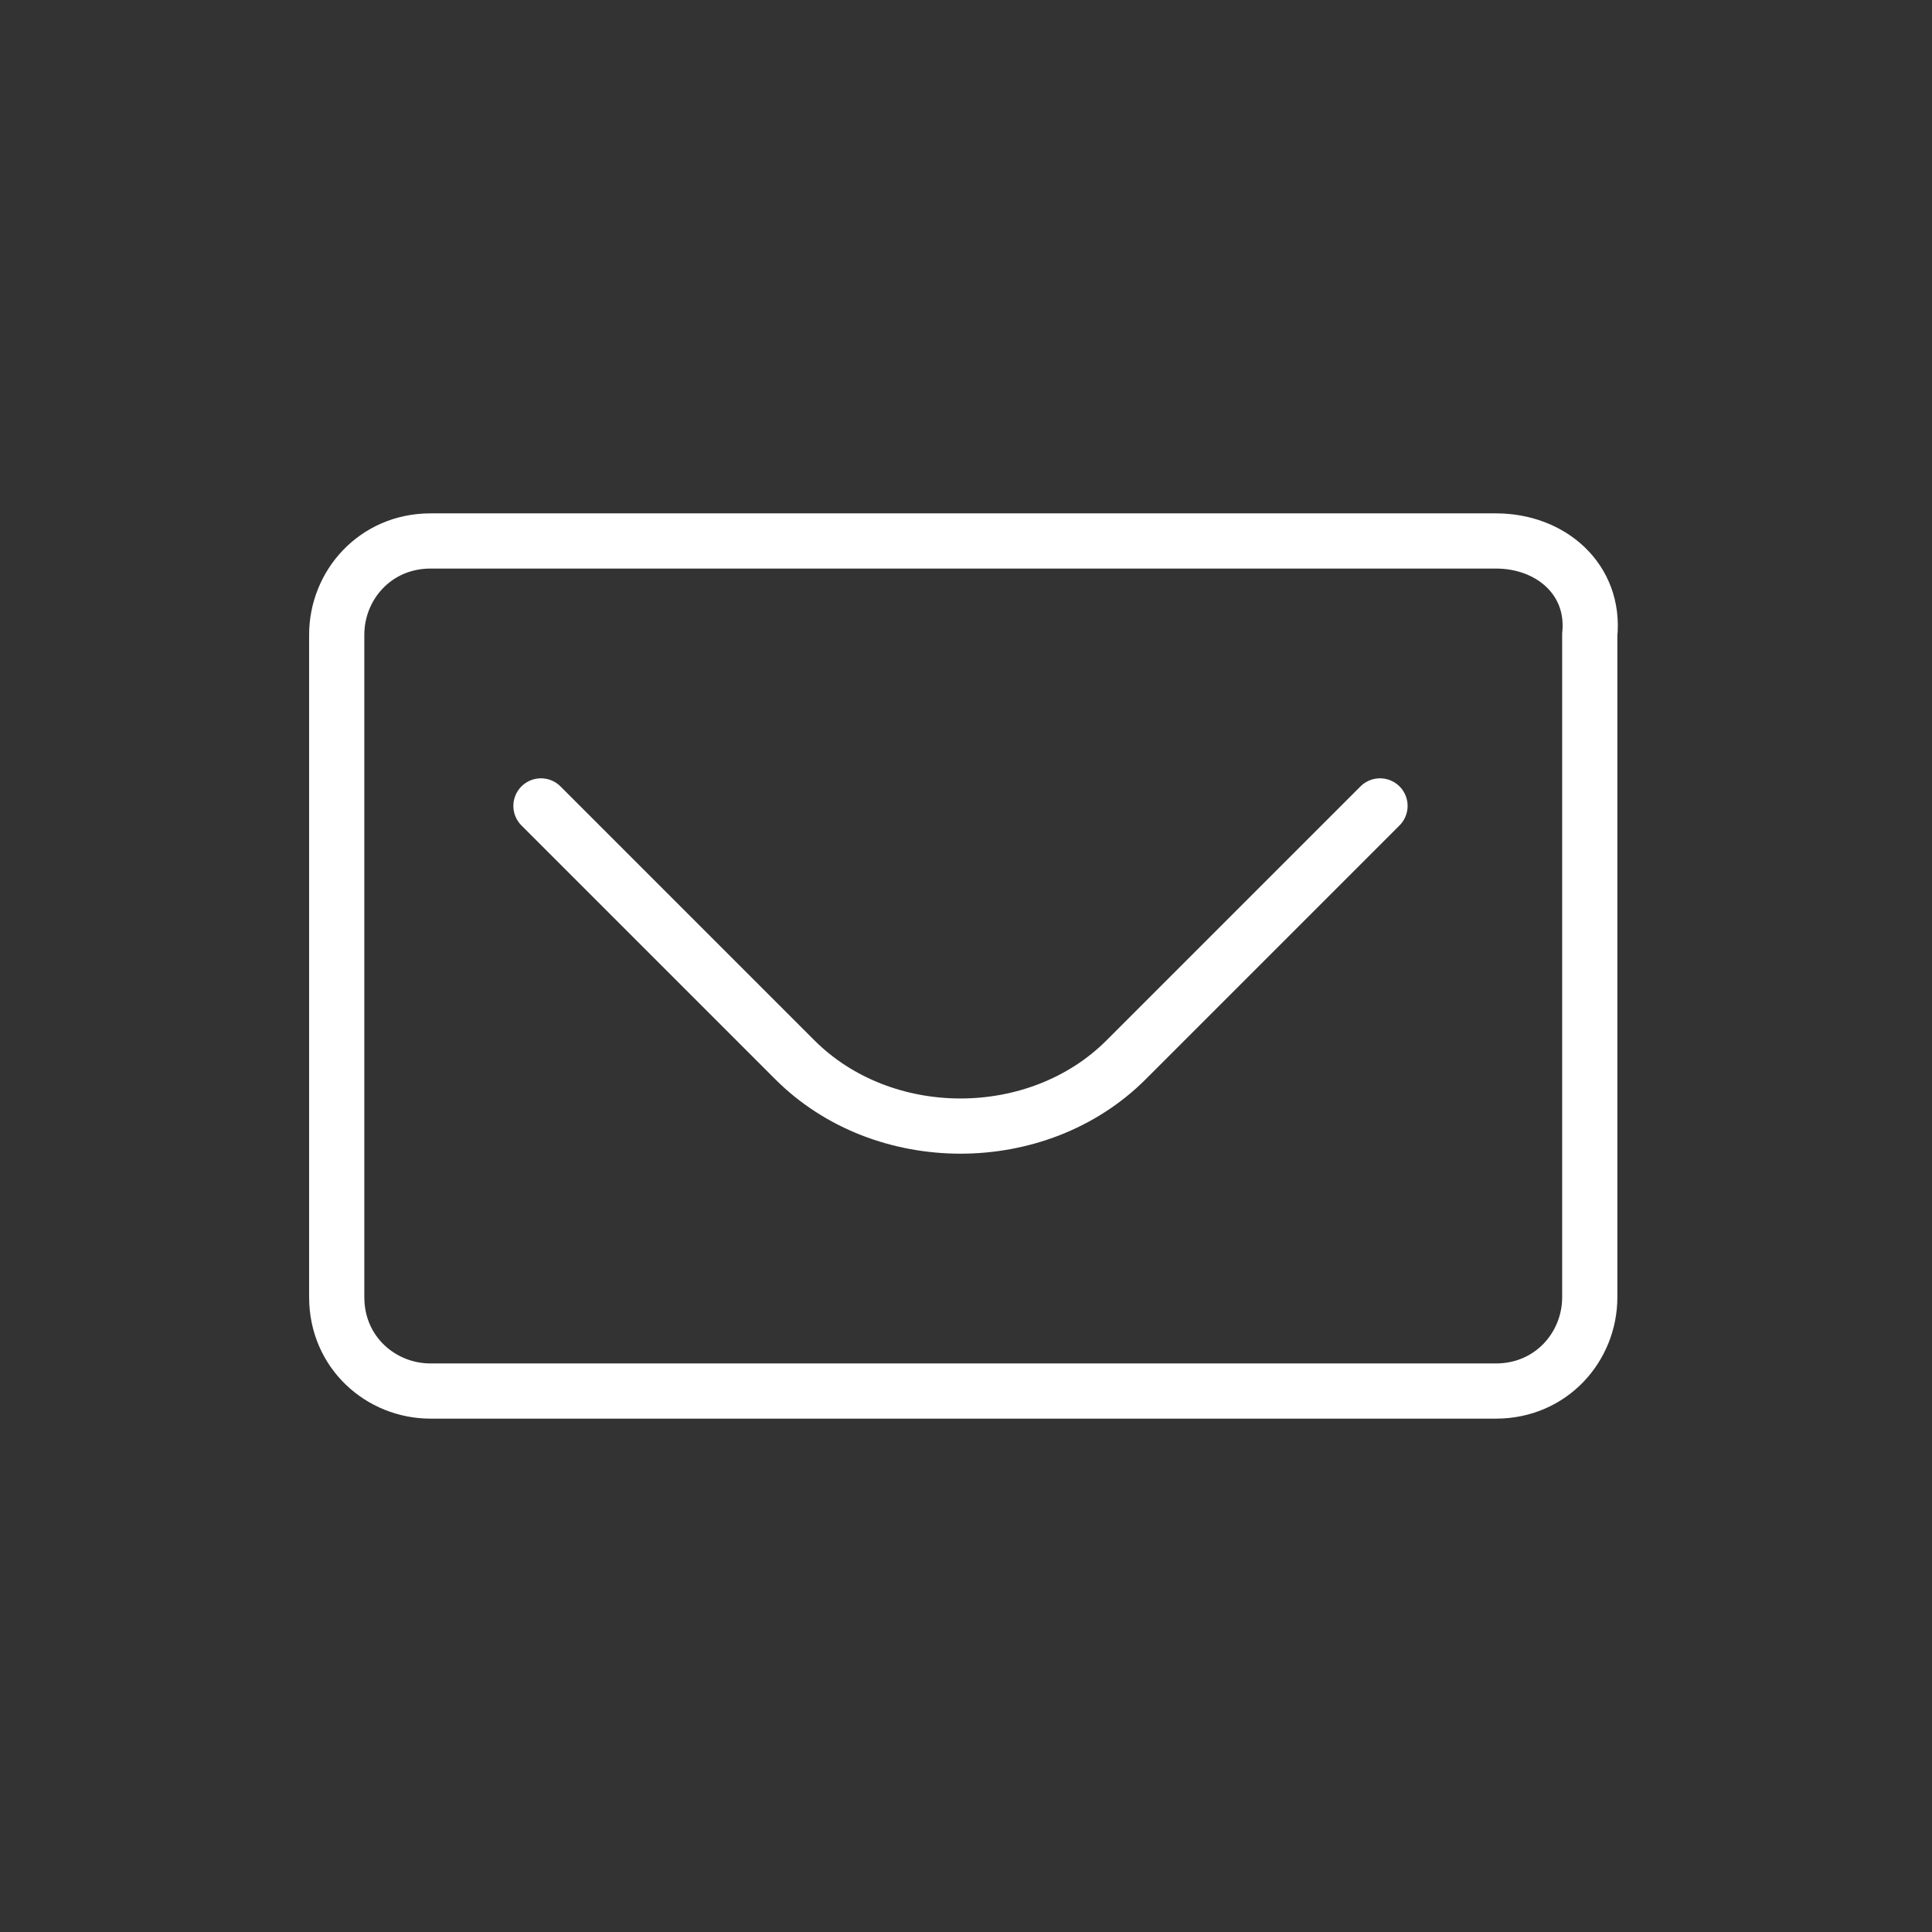
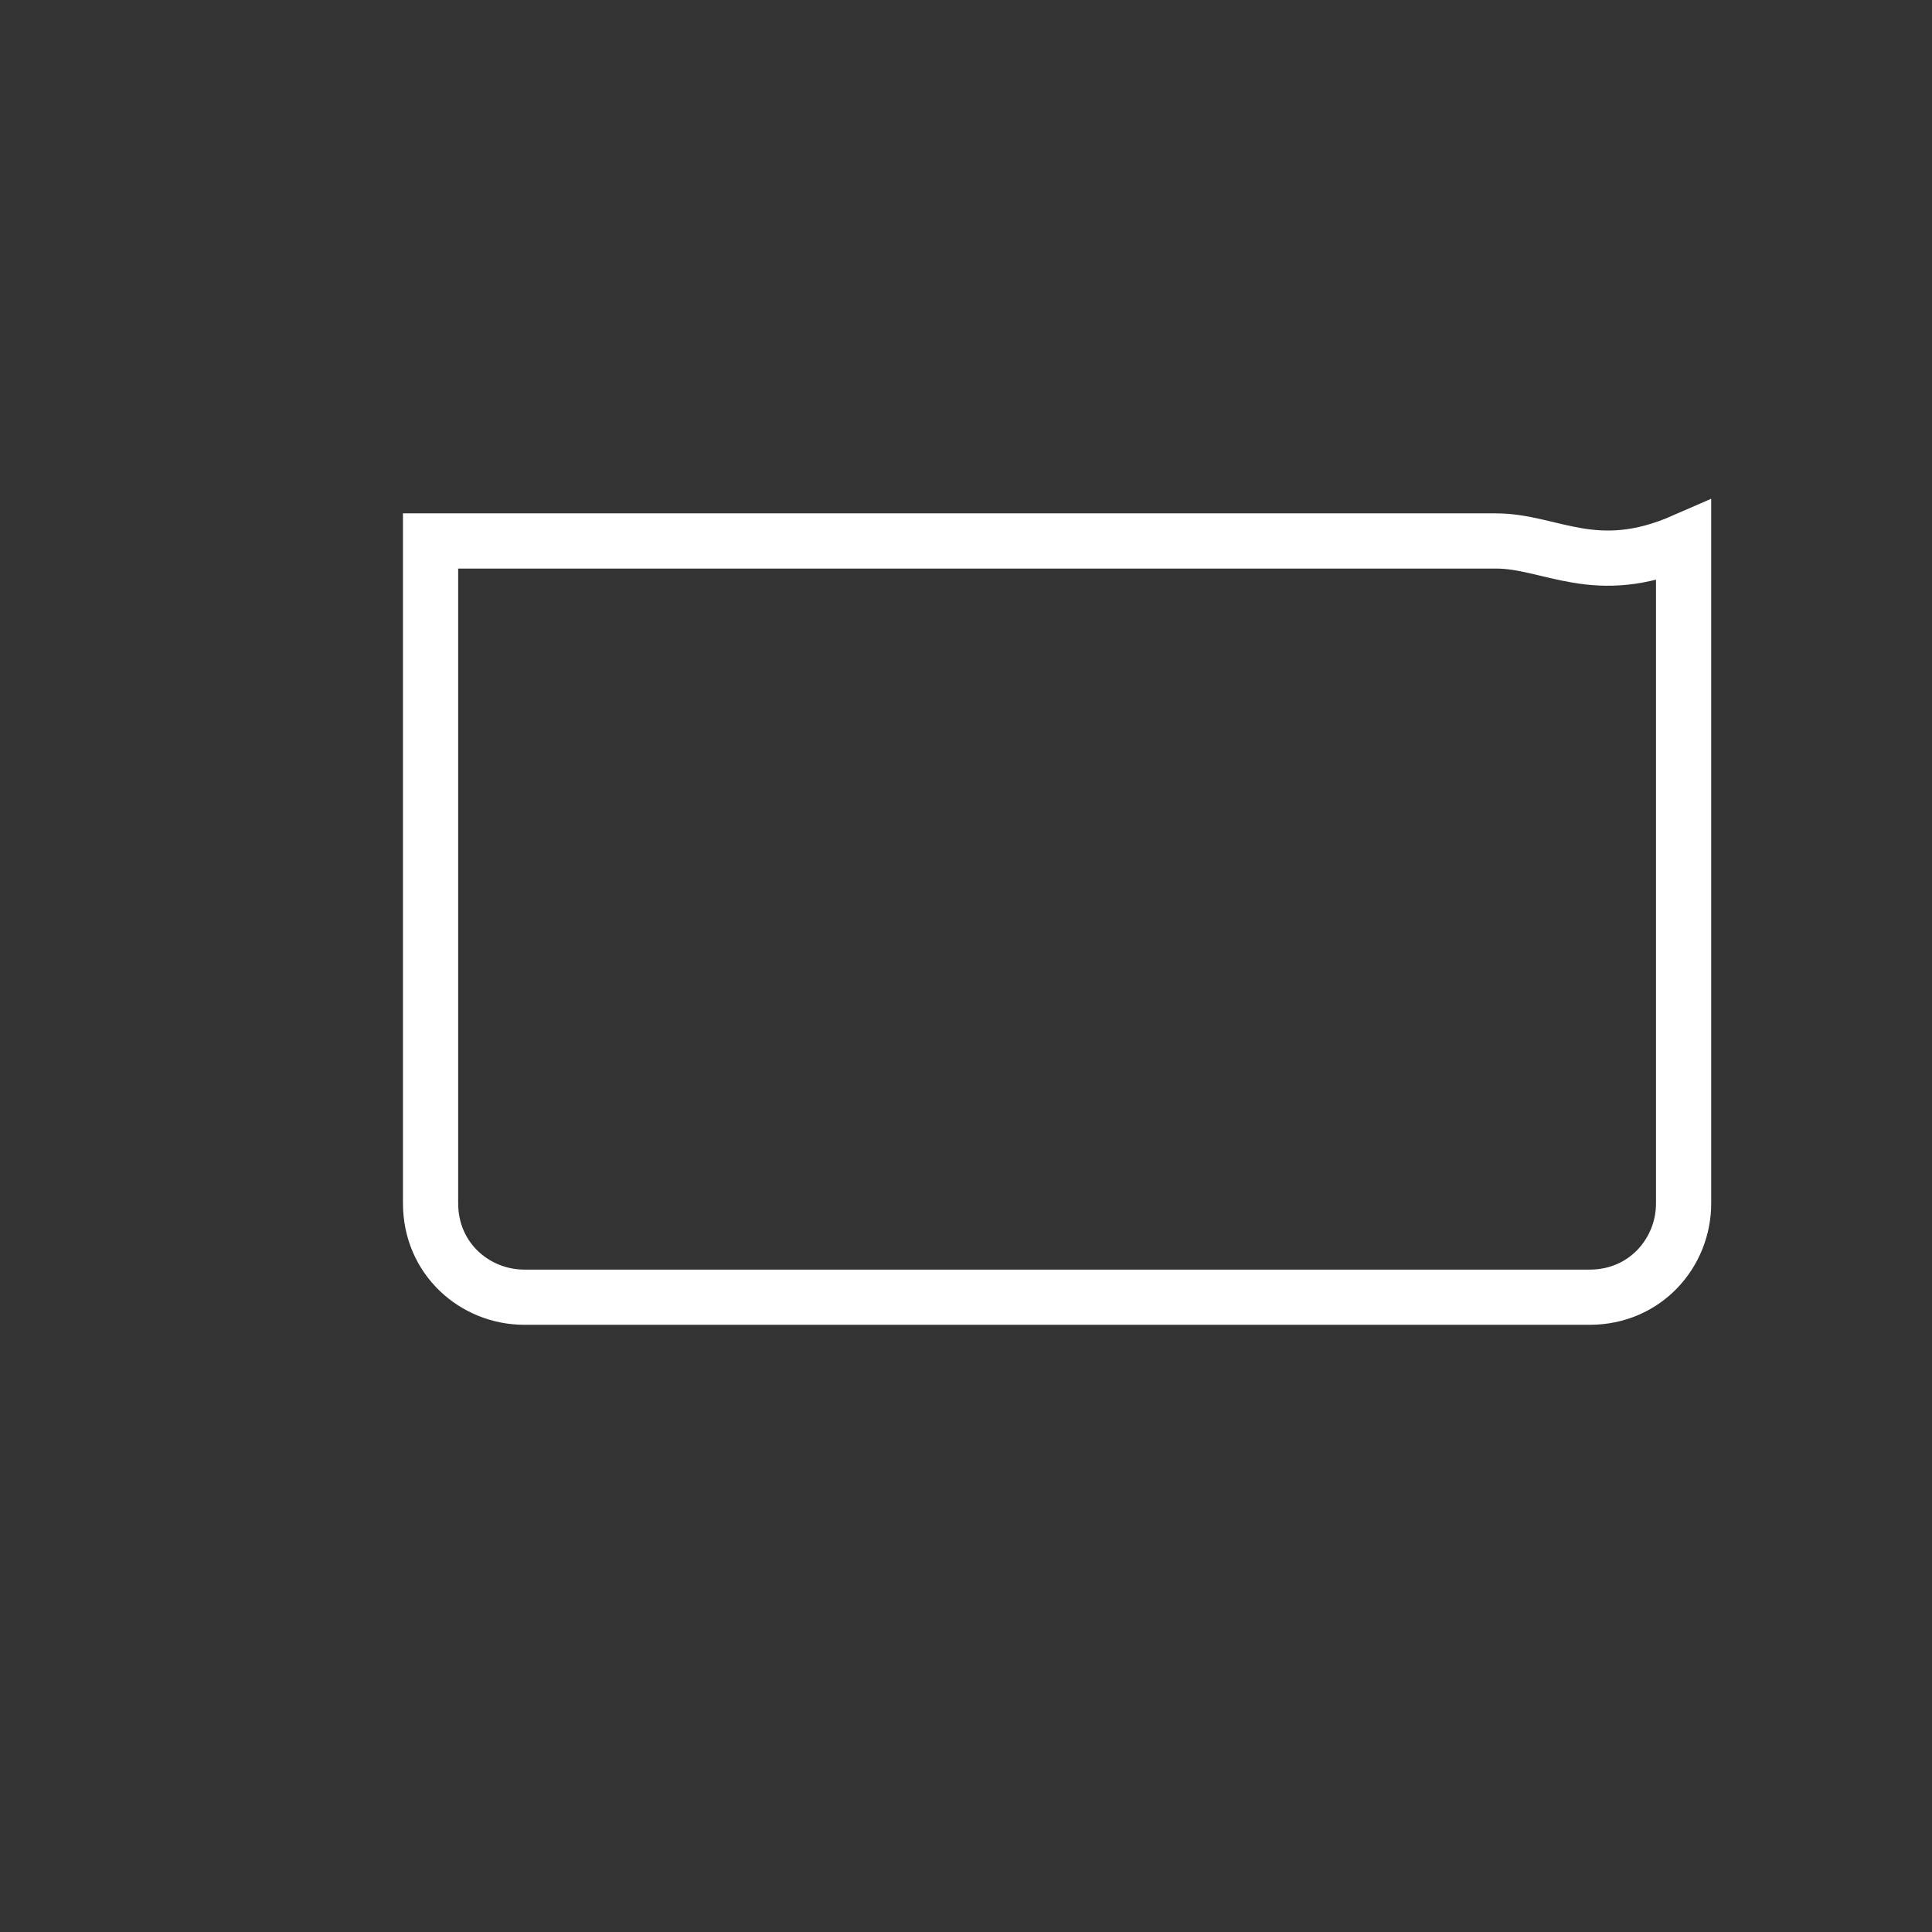
<svg xmlns="http://www.w3.org/2000/svg" version="1.1" id="圖層_1" x="0px" y="0px" viewBox="0 0 35 35" style="enable-background:new 0 0 35 35;" xml:space="preserve">
  <rect x="0" y="0" width="35" height="35" fill="#333333" stroke="none" />
  <style type="text/css">
	.st0{fill:none;stroke:#FFFFFF;stroke-miterlimit:10;}
	.st1{fill:none;stroke:#FFFFFF;stroke-linecap:round;stroke-miterlimit:10;}
</style>
-   <path class="st0" d="M27.1,9.8H7.8c-1,0-1.7,0.8-1.7,1.7v12c0,1,0.8,1.7,1.7,1.7h19.3c1,0,1.7-0.8,1.7-1.7v-12  C28.9,10.5,28.1,9.8,27.1,9.8z" />
-   <path class="st1" d="M25,14.6l-4.6,4.6c-0.8,0.8-1.9,1.2-3,1.2c-1.1,0-2.2-0.4-3-1.2l-4.6-4.6" />
+   <path class="st0" d="M27.1,9.8H7.8v12c0,1,0.8,1.7,1.7,1.7h19.3c1,0,1.7-0.8,1.7-1.7v-12  C28.9,10.5,28.1,9.8,27.1,9.8z" />
</svg>